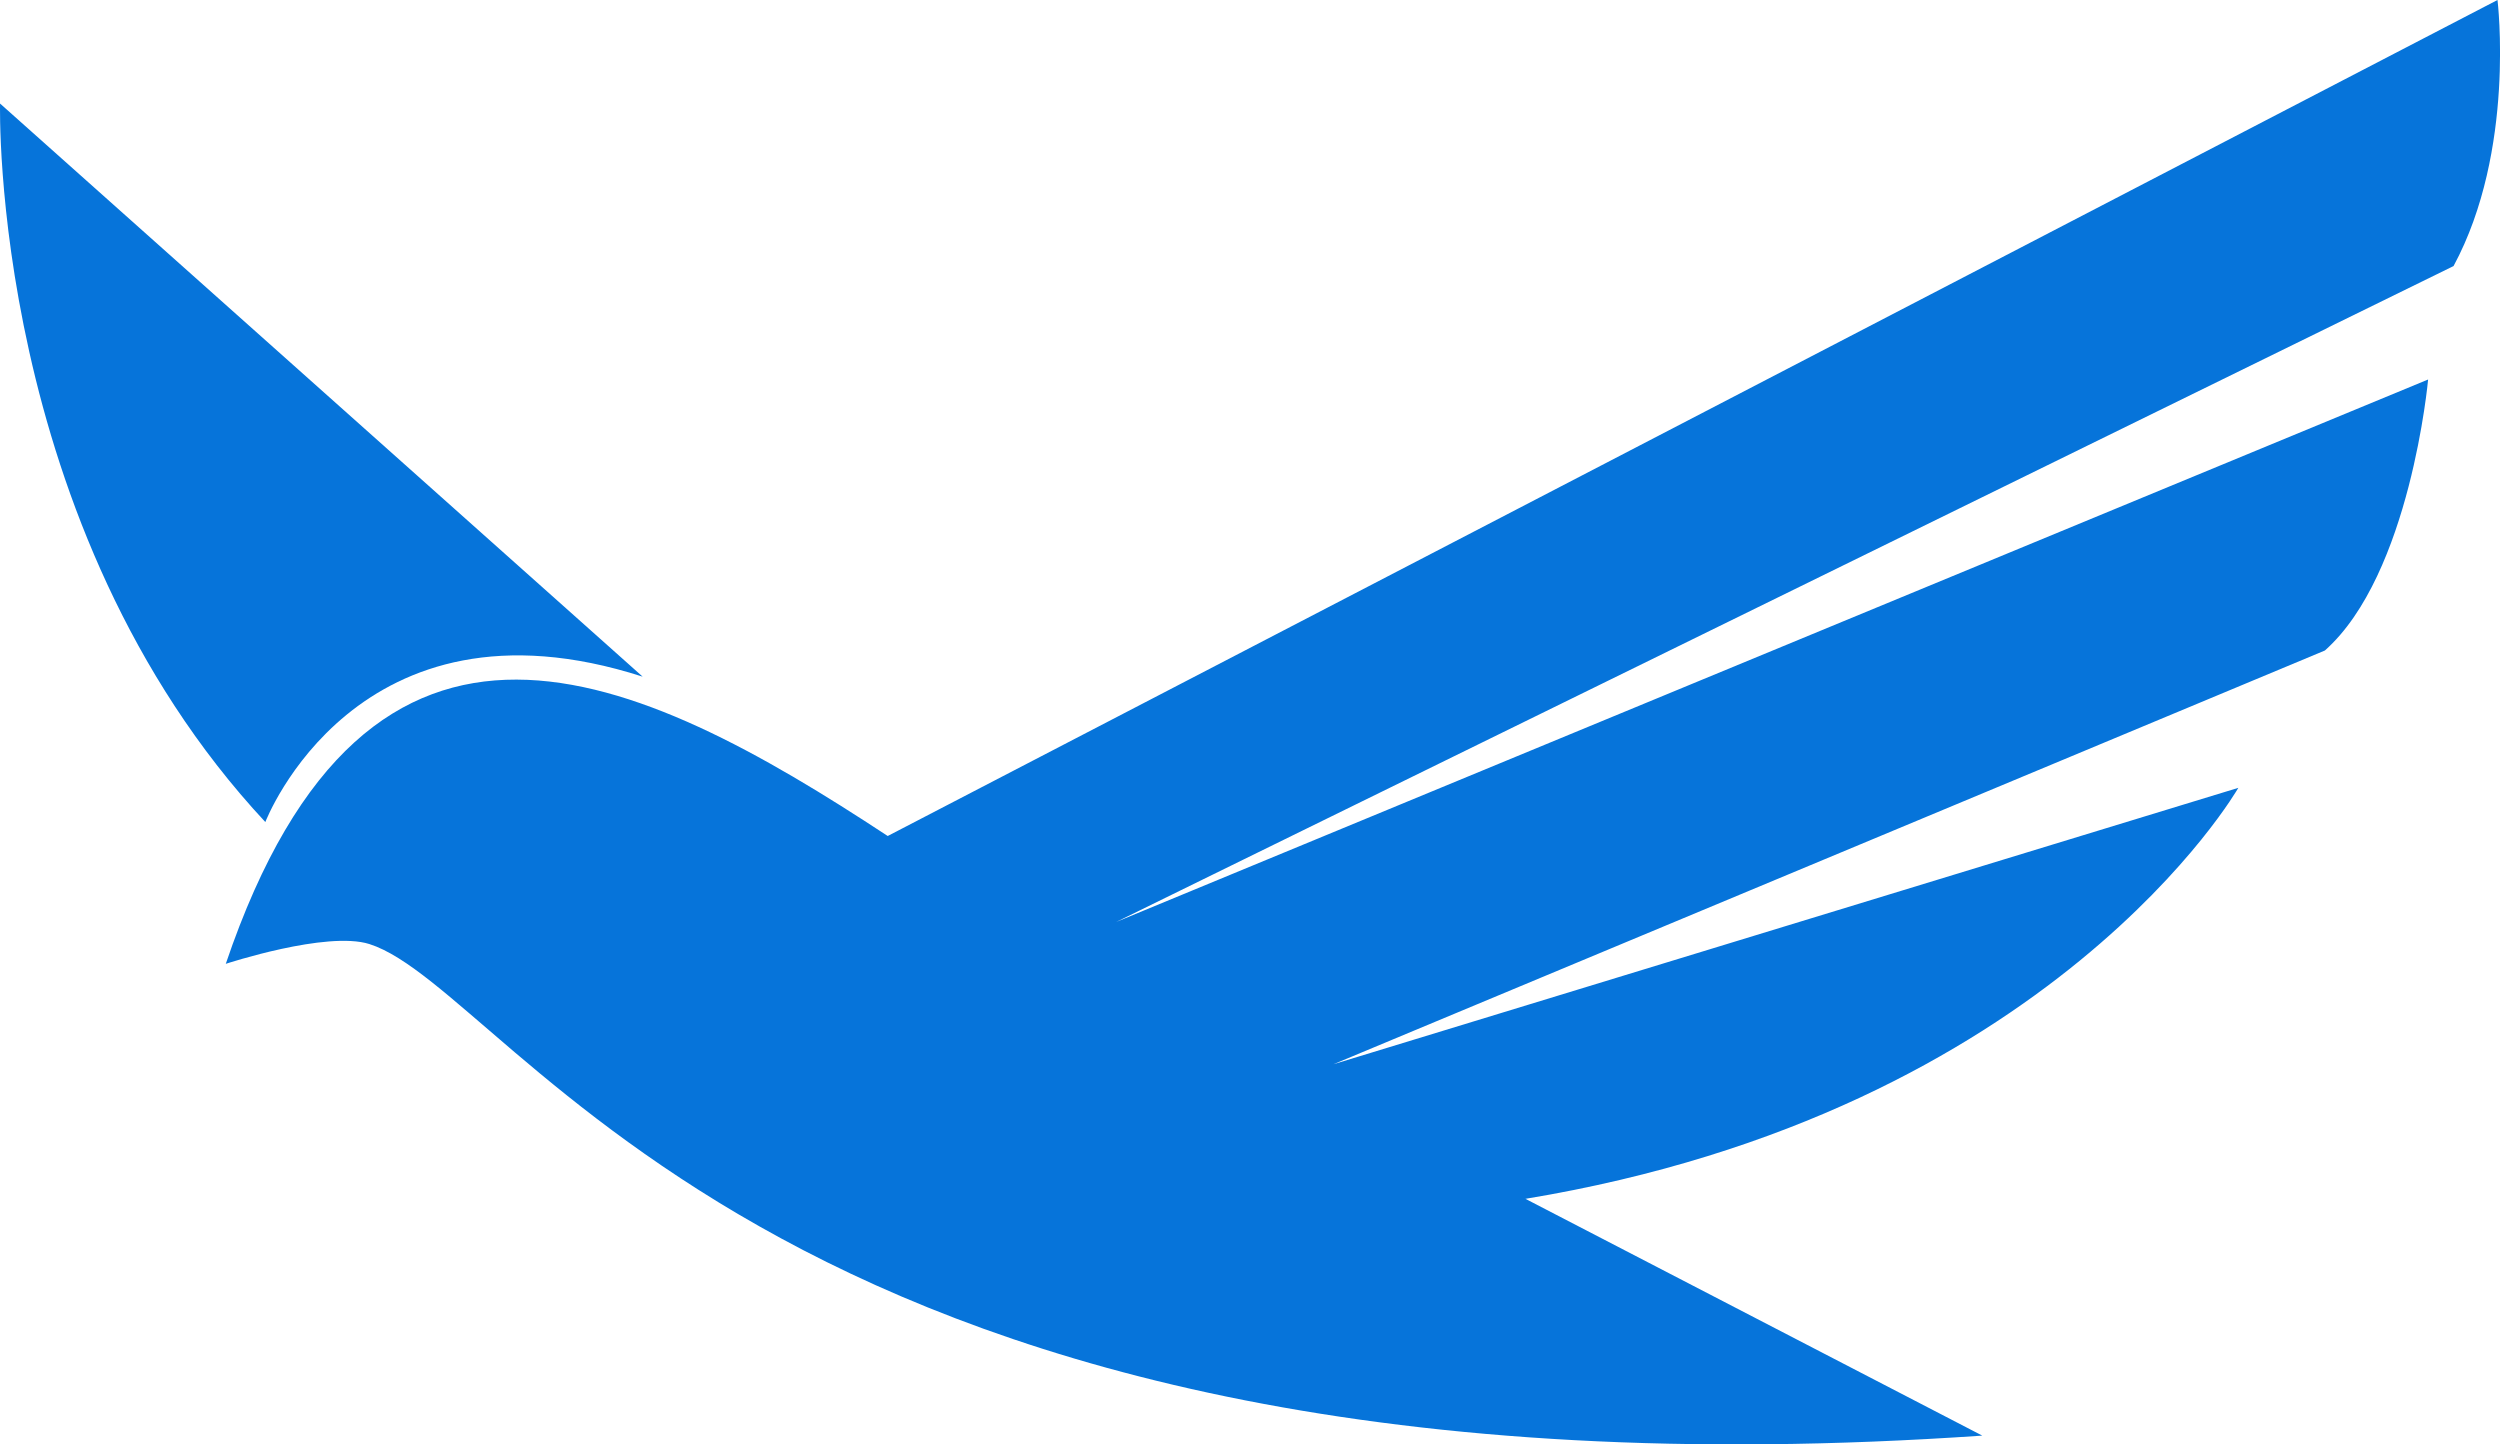
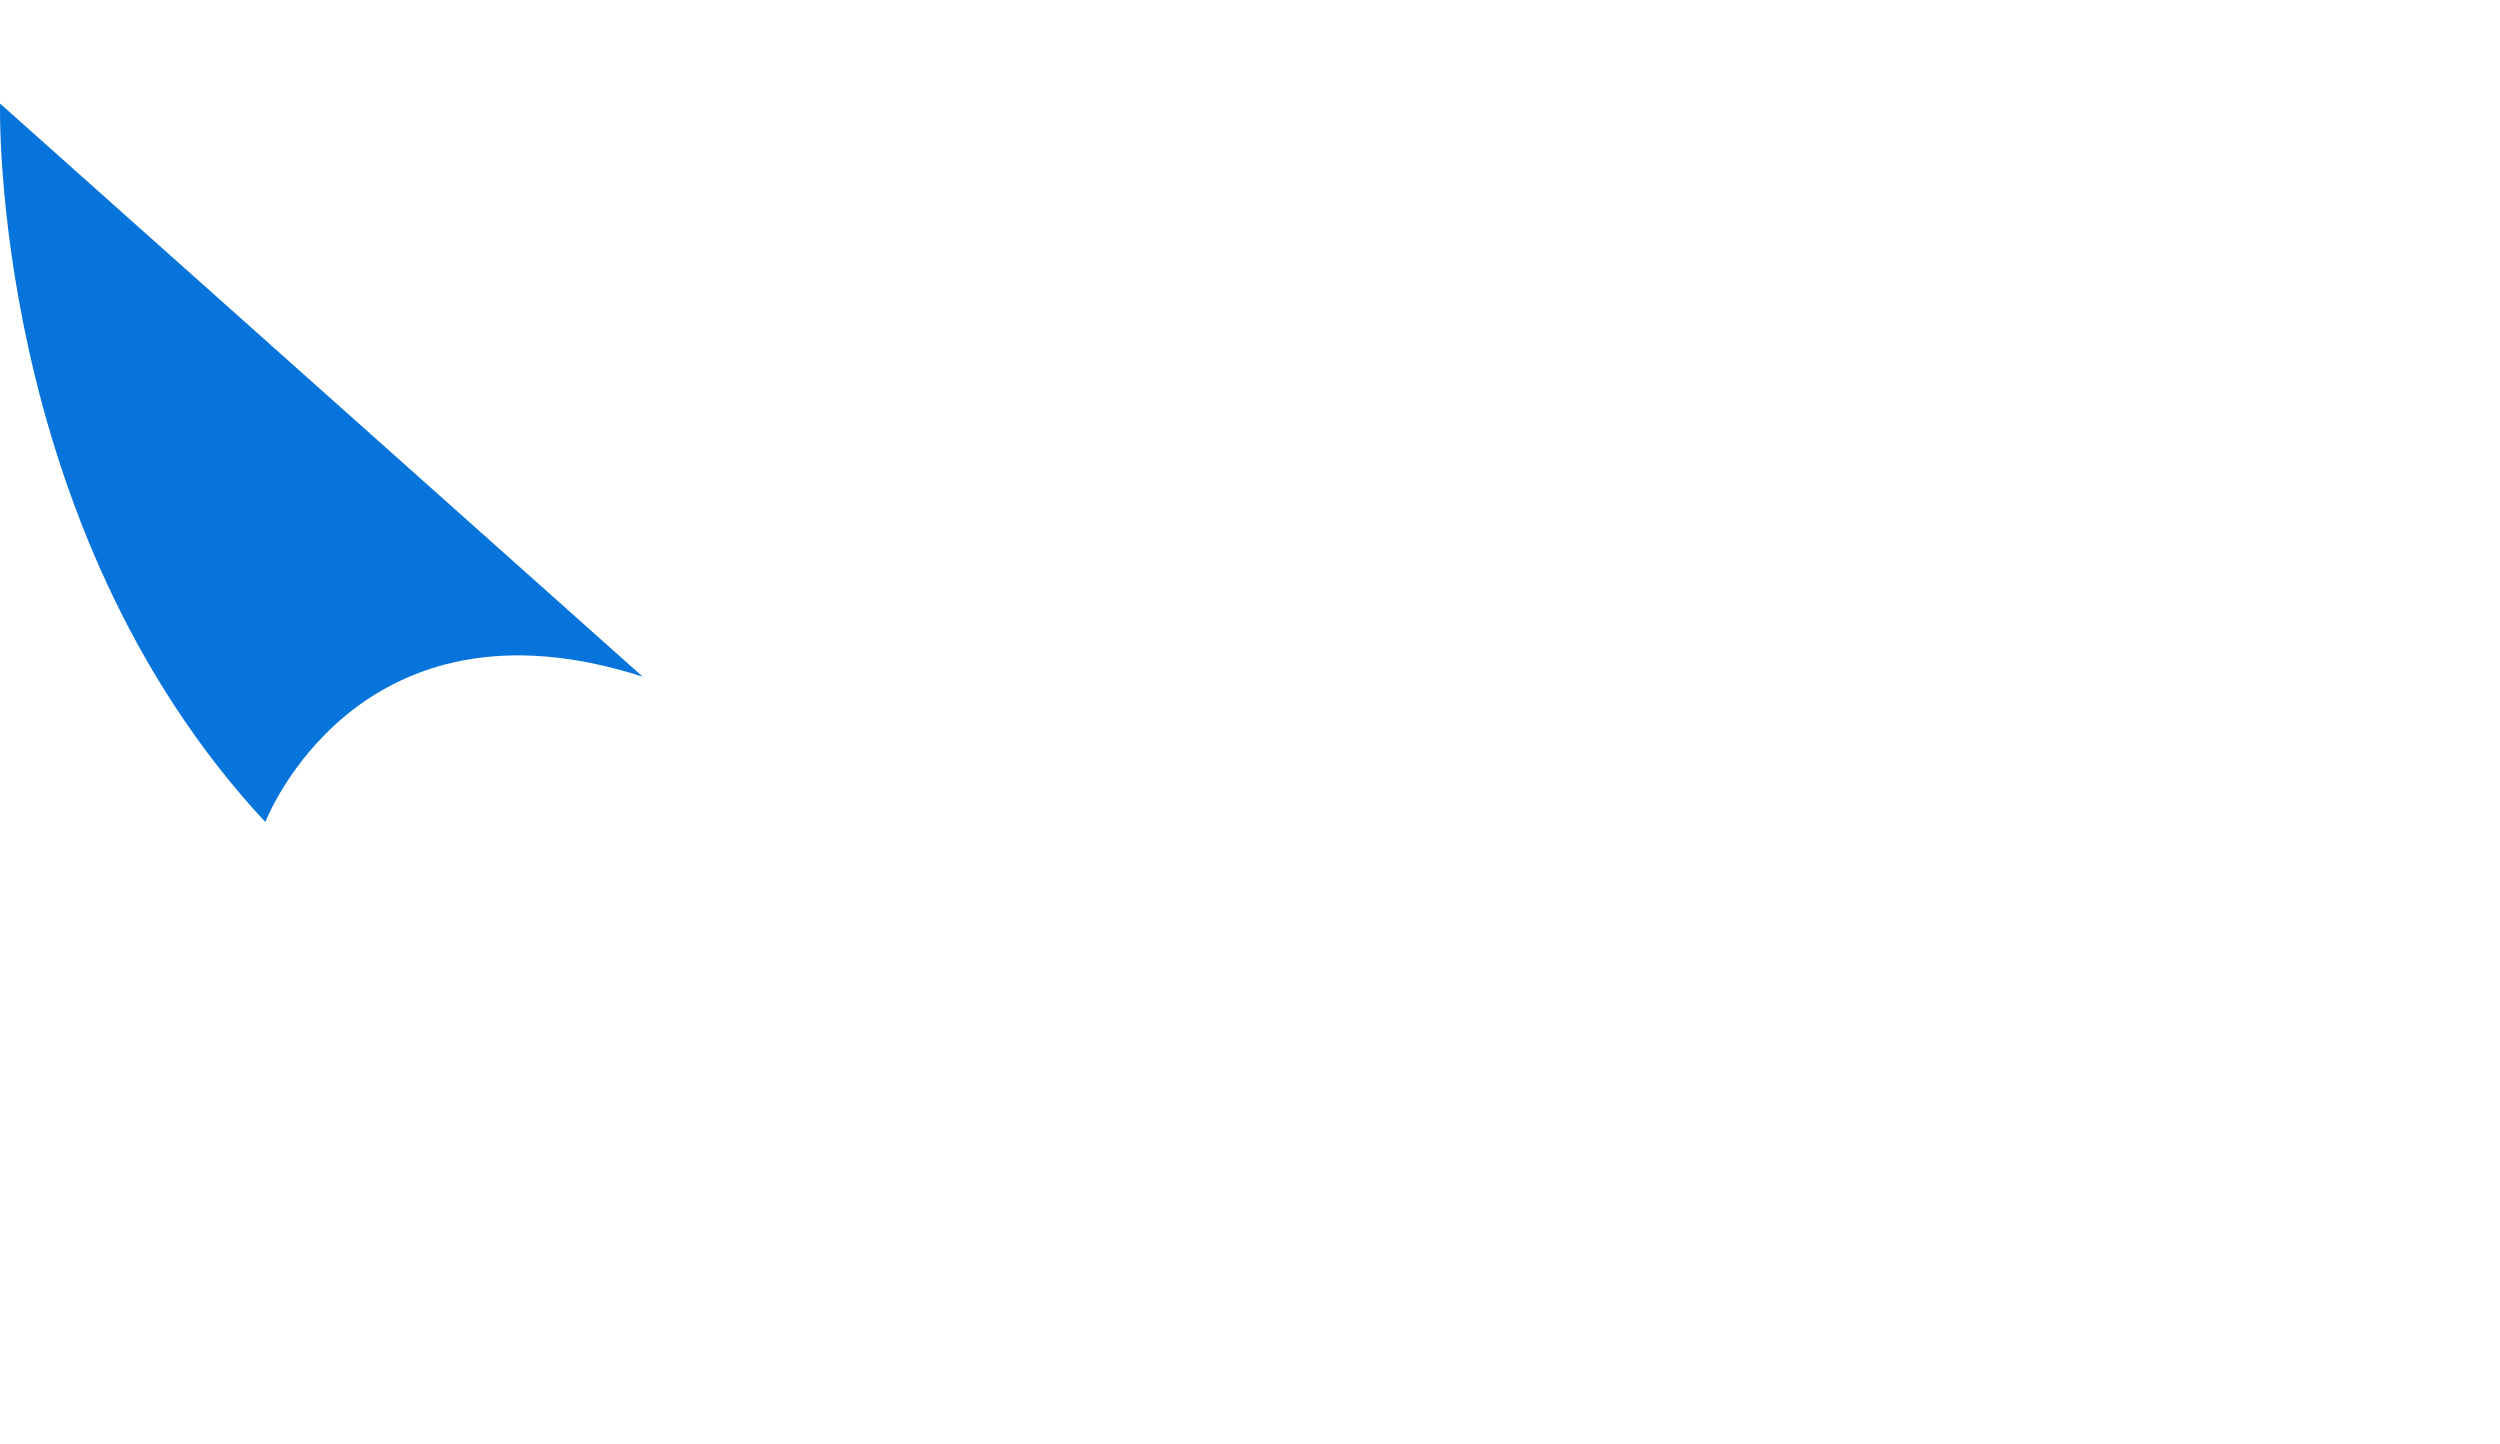
<svg xmlns="http://www.w3.org/2000/svg" width="45" height="26" viewBox="0 0 45 26" fill="none">
-   <path d="M15.979 15.048L44.955 0C44.955 0 45.287 2.707 44.164 4.789L20.09 16.596L43.706 6.831C43.706 6.831 43.389 10.34 41.848 11.709L24.003 19.156L40.29 14.181C40.29 14.181 36.962 20.007 27.458 21.579L35.681 25.841C14.097 27.332 9.29 17.835 6.649 16.993C5.882 16.75 4.064 17.349 4.064 17.349C6.641 9.74 11.472 12.082 15.979 15.048Z" fill="#0674DA" />
  <path d="M0.001 1.864L11.568 12.18C6.413 10.519 4.776 14.797 4.776 14.797C-0.189 9.465 0.001 1.864 0.001 1.864Z" fill="#0674DA" />
</svg>